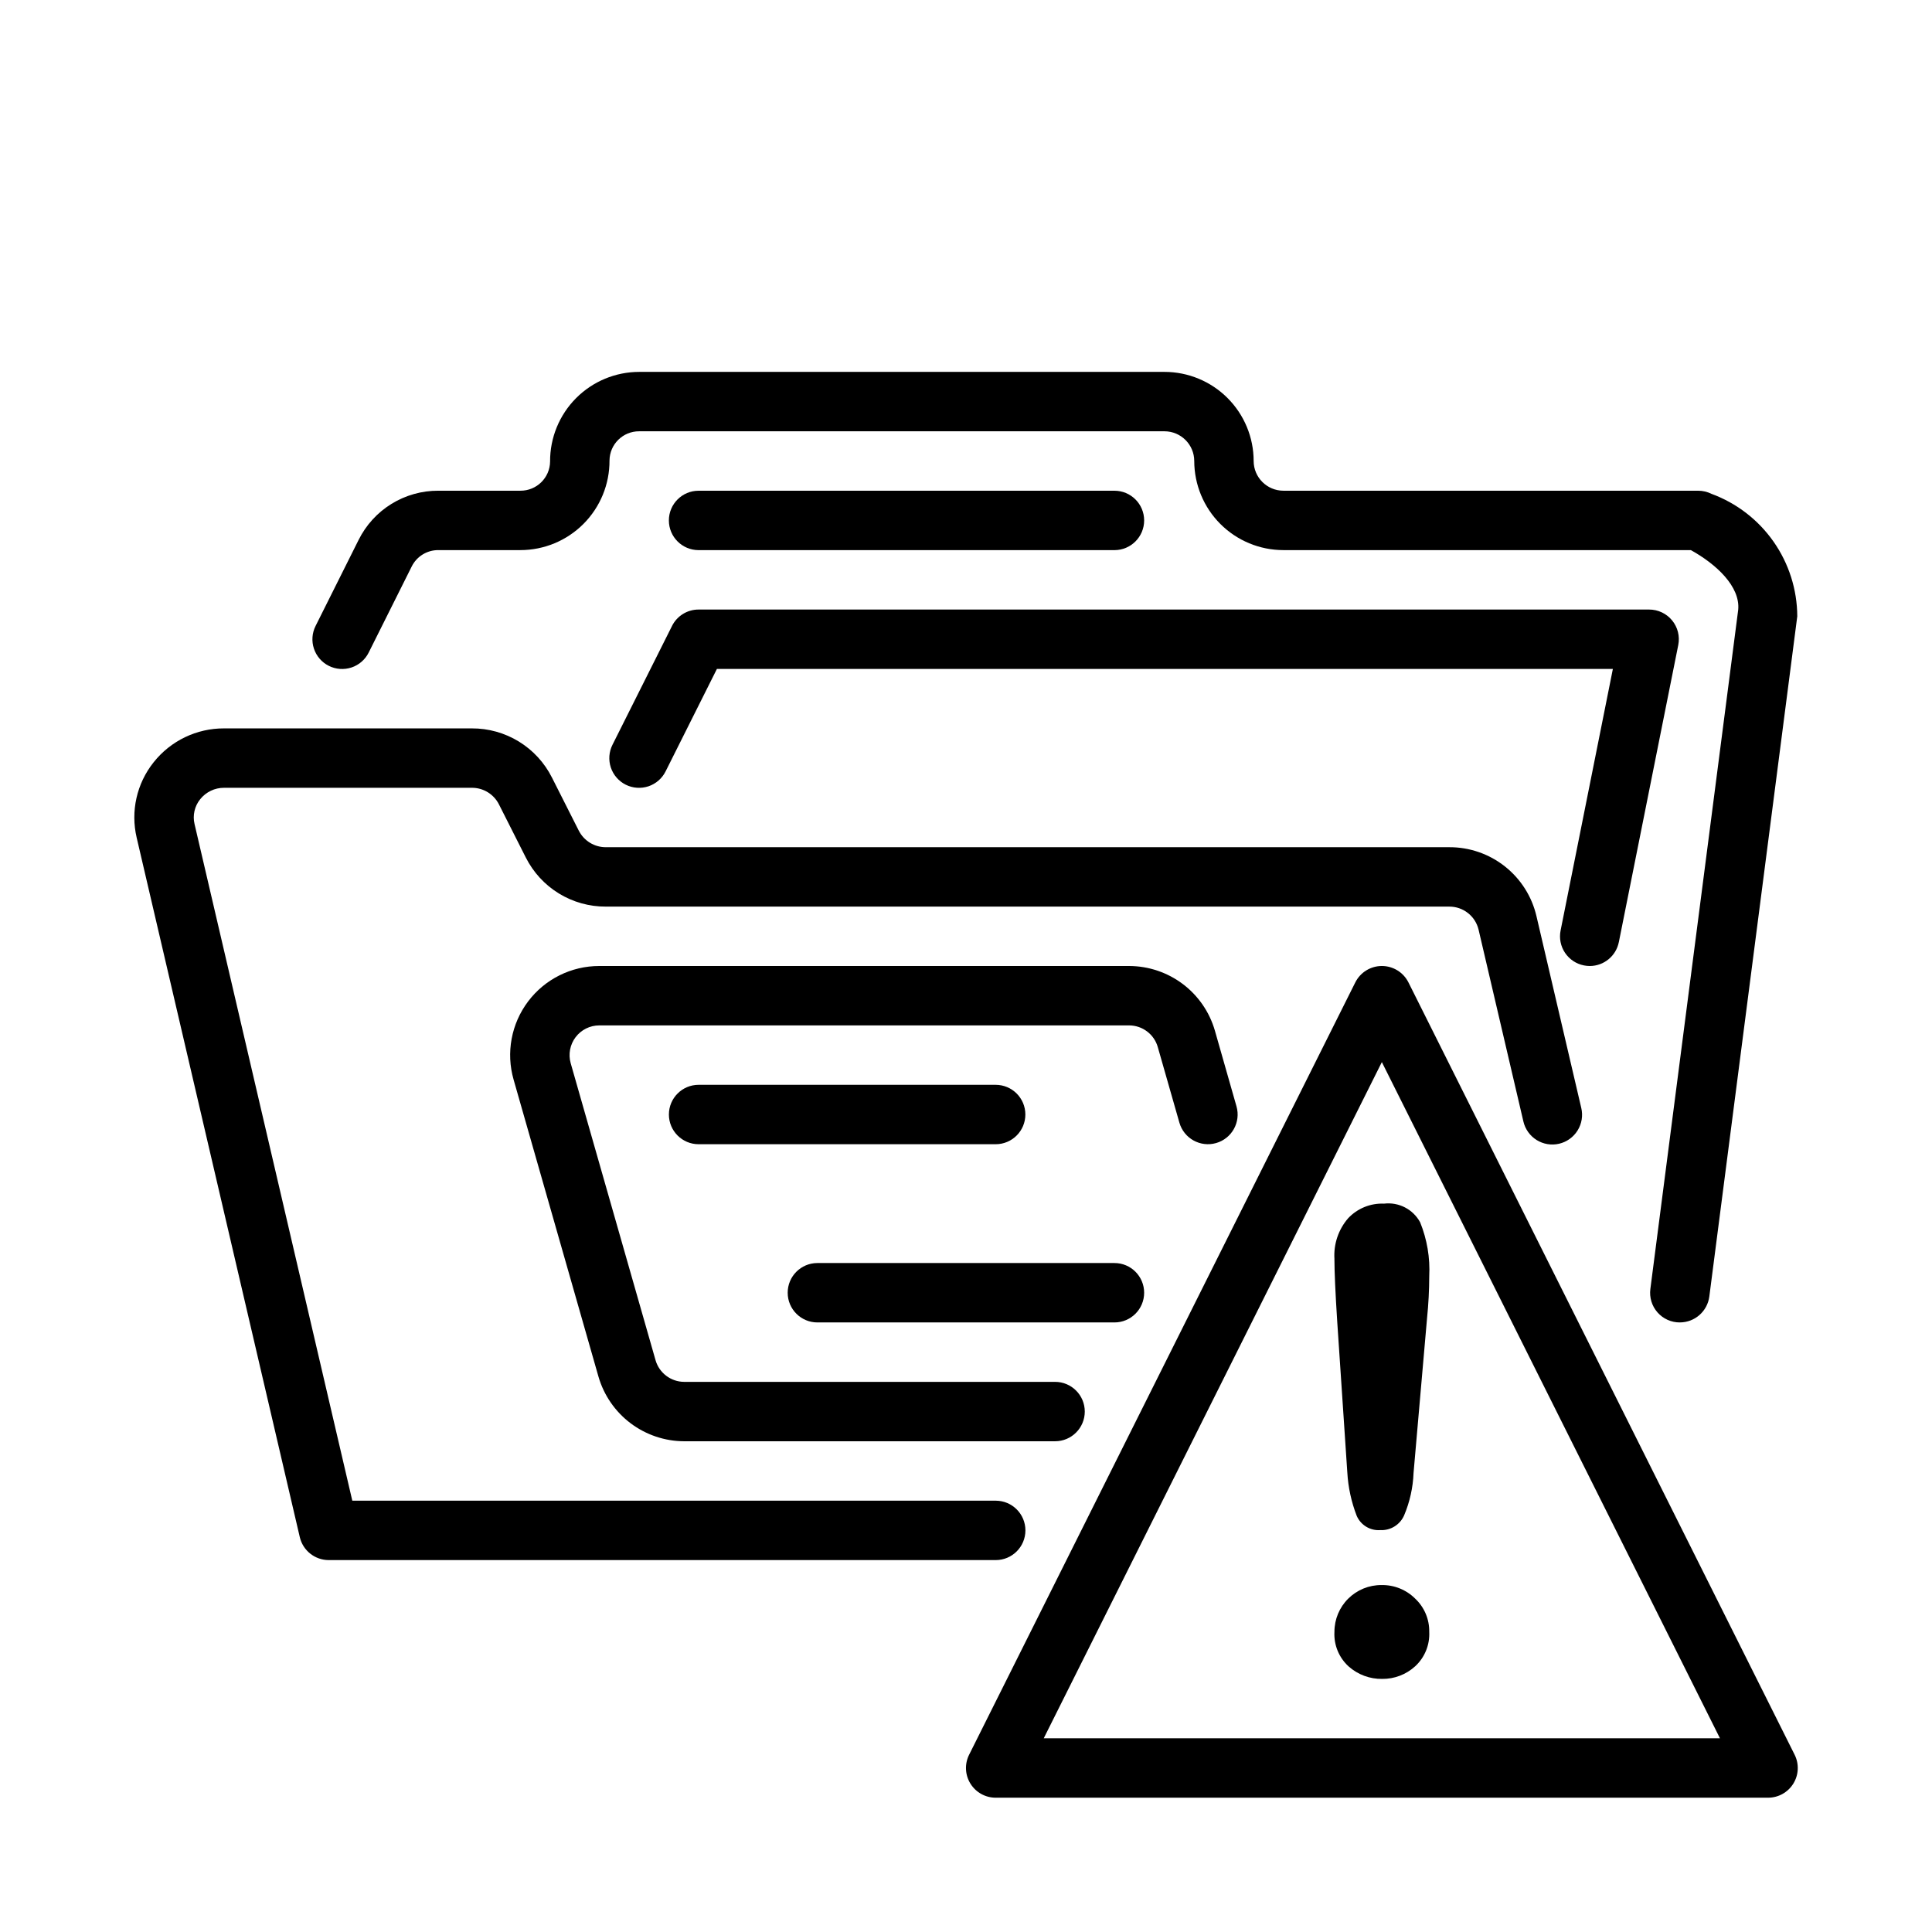
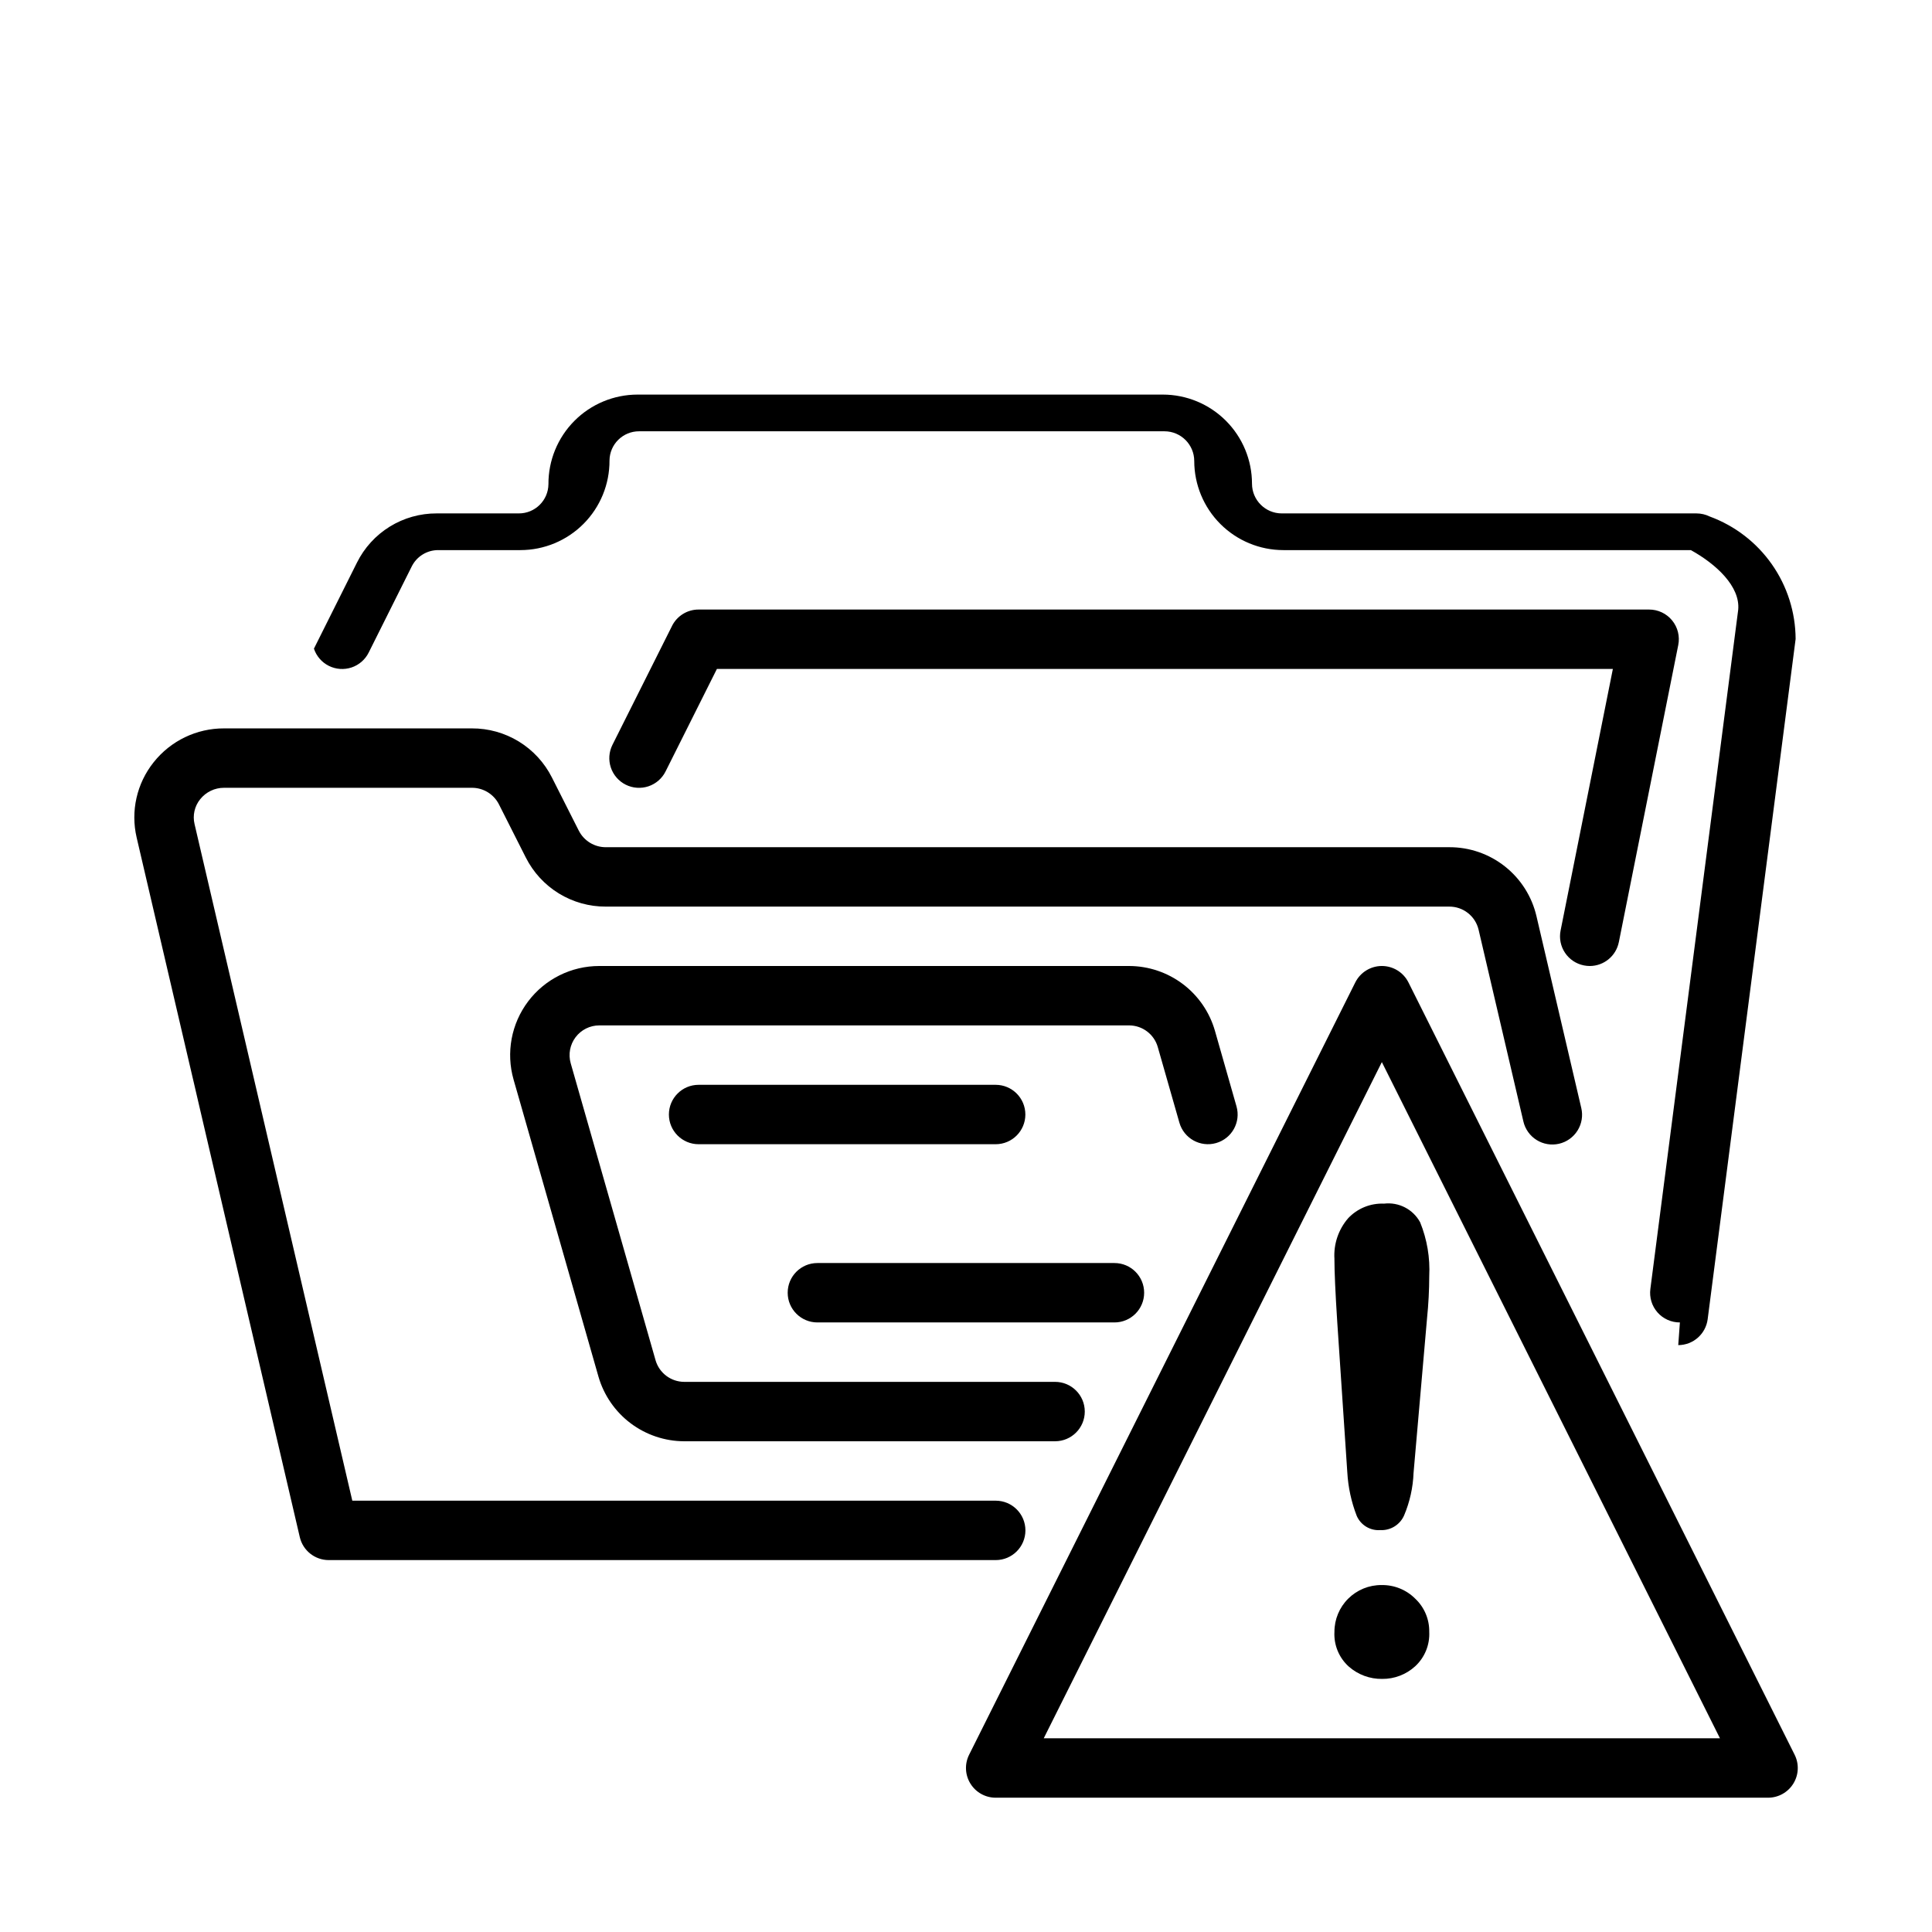
<svg xmlns="http://www.w3.org/2000/svg" fill="#000000" width="800px" height="800px" version="1.1" viewBox="144 144 512 512">
  <g>
-     <path d="m589.19 494.46c-2.269 0.016-4.434-0.953-5.938-2.66-1.5-1.703-2.188-3.973-1.887-6.227l23.277-179.98c0.57-6.184-5.844-12.102-12.547-15.809h-107.99c-6.262-0.004-12.266-2.496-16.691-6.922-4.43-4.43-6.918-10.434-6.926-16.691-0.008-4.344-3.527-7.863-7.871-7.875h-139.22c-4.305-0.027-7.824 3.43-7.871 7.734 0.031 6.285-2.441 12.328-6.875 16.785-4.43 4.457-10.457 6.965-16.742 6.969h-21.754c-2.984-0.016-5.715 1.668-7.043 4.336l-11.395 22.801c-0.93 1.875-2.566 3.301-4.551 3.965-1.984 0.66-4.148 0.508-6.019-0.426s-3.293-2.578-3.949-4.562c-0.66-1.984-0.504-4.148 0.438-6.016l11.395-22.789c1.949-3.93 4.961-7.238 8.695-9.547 3.734-2.305 8.039-3.519 12.43-3.504h21.754c4.305 0.027 7.824-3.43 7.871-7.734-0.031-6.285 2.441-12.324 6.875-16.785 4.43-4.457 10.457-6.965 16.742-6.969h139.22c6.262 0.008 12.262 2.496 16.691 6.926 4.426 4.426 6.918 10.43 6.922 16.691 0.012 4.344 3.531 7.863 7.875 7.871h109.93c1.223 0.004 2.426 0.289 3.519 0.828 6.648 2.449 12.391 6.867 16.453 12.668 4.066 5.801 6.258 12.707 6.289 19.789l-23.309 180.27c-0.516 3.918-3.848 6.848-7.797 6.856z" />
-     <path d="m439.34 289.79h-110.21c-4.348 0-7.871-3.523-7.871-7.871 0-4.348 3.523-7.871 7.871-7.871h110.21c4.348 0 7.871 3.523 7.871 7.871 0 4.348-3.523 7.871-7.871 7.871z" />
+     <path d="m589.19 494.46c-2.269 0.016-4.434-0.953-5.938-2.66-1.5-1.703-2.188-3.973-1.887-6.227l23.277-179.98c0.57-6.184-5.844-12.102-12.547-15.809h-107.99c-6.262-0.004-12.266-2.496-16.691-6.922-4.43-4.43-6.918-10.434-6.926-16.691-0.008-4.344-3.527-7.863-7.871-7.875h-139.22c-4.305-0.027-7.824 3.43-7.871 7.734 0.031 6.285-2.441 12.328-6.875 16.785-4.43 4.457-10.457 6.965-16.742 6.969h-21.754c-2.984-0.016-5.715 1.668-7.043 4.336l-11.395 22.801c-0.93 1.875-2.566 3.301-4.551 3.965-1.984 0.66-4.148 0.508-6.019-0.426s-3.293-2.578-3.949-4.562l11.395-22.789c1.949-3.93 4.961-7.238 8.695-9.547 3.734-2.305 8.039-3.519 12.43-3.504h21.754c4.305 0.027 7.824-3.43 7.871-7.734-0.031-6.285 2.441-12.324 6.875-16.785 4.43-4.457 10.457-6.965 16.742-6.969h139.22c6.262 0.008 12.262 2.496 16.691 6.926 4.426 4.426 6.918 10.43 6.922 16.691 0.012 4.344 3.531 7.863 7.875 7.871h109.93c1.223 0.004 2.426 0.289 3.519 0.828 6.648 2.449 12.391 6.867 16.453 12.668 4.066 5.801 6.258 12.707 6.289 19.789l-23.309 180.27c-0.516 3.918-3.848 6.848-7.797 6.856z" />
    <path d="m407.86 447.23h-78.723c-4.348 0-7.871-3.523-7.871-7.871s3.523-7.871 7.871-7.871h78.723c4.348 0 7.871 3.523 7.871 7.871s-3.523 7.871-7.871 7.871z" />
    <path d="m439.34 494.46h-78.723c-4.348 0-7.871-3.523-7.871-7.871s3.523-7.871 7.871-7.871h78.723c4.348 0 7.871 3.523 7.871 7.871s-3.523 7.871-7.871 7.871z" />
    <path d="m423.6 525.95h-98.293c-5.125-0.016-10.109-1.695-14.203-4.781-4.094-3.09-7.078-7.418-8.504-12.344l-22.492-78.719v-0.004c-2.043-7.125-0.617-14.797 3.848-20.715 4.461-5.918 11.445-9.395 18.859-9.387h140.44c5.129 0.016 10.117 1.695 14.211 4.785s7.074 7.426 8.496 12.355l5.719 20.051c1.199 4.176-1.219 8.535-5.394 9.73-4.18 1.199-8.535-1.219-9.734-5.394l-5.734-20.062v-0.004c-0.973-3.371-4.055-5.699-7.562-5.719h-140.44c-2.469 0-4.793 1.16-6.281 3.129s-1.969 4.519-1.297 6.894l22.492 78.719v0.004c0.98 3.375 4.066 5.703 7.578 5.719h98.293c4.348 0 7.875 3.523 7.875 7.871s-3.527 7.871-7.875 7.871z" />
    <path d="m565.31 400c-0.523 0-1.043-0.051-1.555-0.156-2.051-0.402-3.852-1.605-5.012-3.344-1.16-1.734-1.582-3.863-1.168-5.91l13.852-69.312h-237.44l-13.59 27.137c-0.93 1.875-2.57 3.301-4.551 3.965-1.984 0.66-4.148 0.508-6.019-0.426-1.871-0.938-3.293-2.578-3.953-4.562-0.656-1.984-0.5-4.148 0.441-6.016l15.777-31.488h-0.004c1.332-2.668 4.059-4.356 7.039-4.352h251.91c2.359-0.004 4.594 1.051 6.09 2.875 1.496 1.824 2.094 4.223 1.629 6.535l-15.742 78.719h-0.004c-0.727 3.676-3.953 6.328-7.699 6.336z" />
    <path d="m407.87 557.44h-176.75c-3.66 0-6.84-2.519-7.672-6.086l-43.234-185.39c-1.637-6.988 0.023-14.344 4.504-19.957 4.519-5.695 11.398-9.004 18.668-8.977h65.637c4.402-0.023 8.723 1.184 12.477 3.484 3.754 2.301 6.793 5.606 8.77 9.539l7.117 14.082h0.004c1.371 2.707 4.16 4.406 7.195 4.383h223.43c5.363-0.035 10.582 1.758 14.793 5.086 4.211 3.324 7.164 7.981 8.375 13.211l11.871 50.816v-0.004c0.48 2.035 0.129 4.18-0.977 5.957-1.102 1.777-2.871 3.043-4.906 3.519-2.039 0.473-4.184 0.117-5.957-0.992-1.773-1.109-3.035-2.879-3.504-4.918l-11.871-50.816v0.004c-0.855-3.621-4.106-6.16-7.824-6.121h-223.43c-4.402 0.023-8.727-1.184-12.48-3.484-3.754-2.301-6.789-5.606-8.77-9.539l-7.117-14.082c-1.371-2.707-4.16-4.406-7.195-4.383h-65.637c-2.465-0.012-4.797 1.105-6.336 3.031-1.492 1.848-2.043 4.285-1.492 6.594l41.805 179.3h170.51c4.348 0 7.871 3.523 7.871 7.871s-3.523 7.871-7.871 7.871z" />
    <path d="m612.54 620.41h-204.67c-2.731 0.004-5.266-1.41-6.699-3.731-1.438-2.32-1.566-5.223-0.344-7.66l102.34-204.67c1.336-2.668 4.062-4.348 7.043-4.352 2.981 0.004 5.703 1.684 7.043 4.352l102.34 204.67c1.223 2.438 1.094 5.34-0.344 7.66-1.434 2.32-3.969 3.734-6.699 3.731zm-191.94-15.742h179.21l-89.605-179.2z" />
    <path d="m501.05 534.19-2.664-39.848c-0.5-7.769-0.75-13.344-0.75-16.723h0.004c-0.246-3.926 1.055-7.789 3.629-10.766 2.457-2.617 5.93-4.031 9.516-3.875 3.902-0.469 7.691 1.488 9.566 4.941 1.836 4.523 2.66 9.398 2.414 14.273-0.008 3.723-0.203 7.445-0.582 11.148l-3.578 41.012c-0.145 3.863-0.992 7.672-2.496 11.23-1.086 2.496-3.606 4.055-6.324 3.91-2.668 0.195-5.172-1.32-6.238-3.773-1.43-3.691-2.273-7.582-2.496-11.531zm9.234 54.738c-3.254 0.047-6.41-1.121-8.852-3.277-2.59-2.336-3.984-5.719-3.793-9.199-0.004-3.305 1.312-6.473 3.656-8.797 2.344-2.328 5.519-3.625 8.82-3.598 3.356-0.062 6.59 1.246 8.953 3.625 2.41 2.273 3.75 5.457 3.695 8.77 0.176 3.453-1.195 6.809-3.746 9.148-2.387 2.176-5.508 3.363-8.734 3.328z" />
  </g>
</svg>